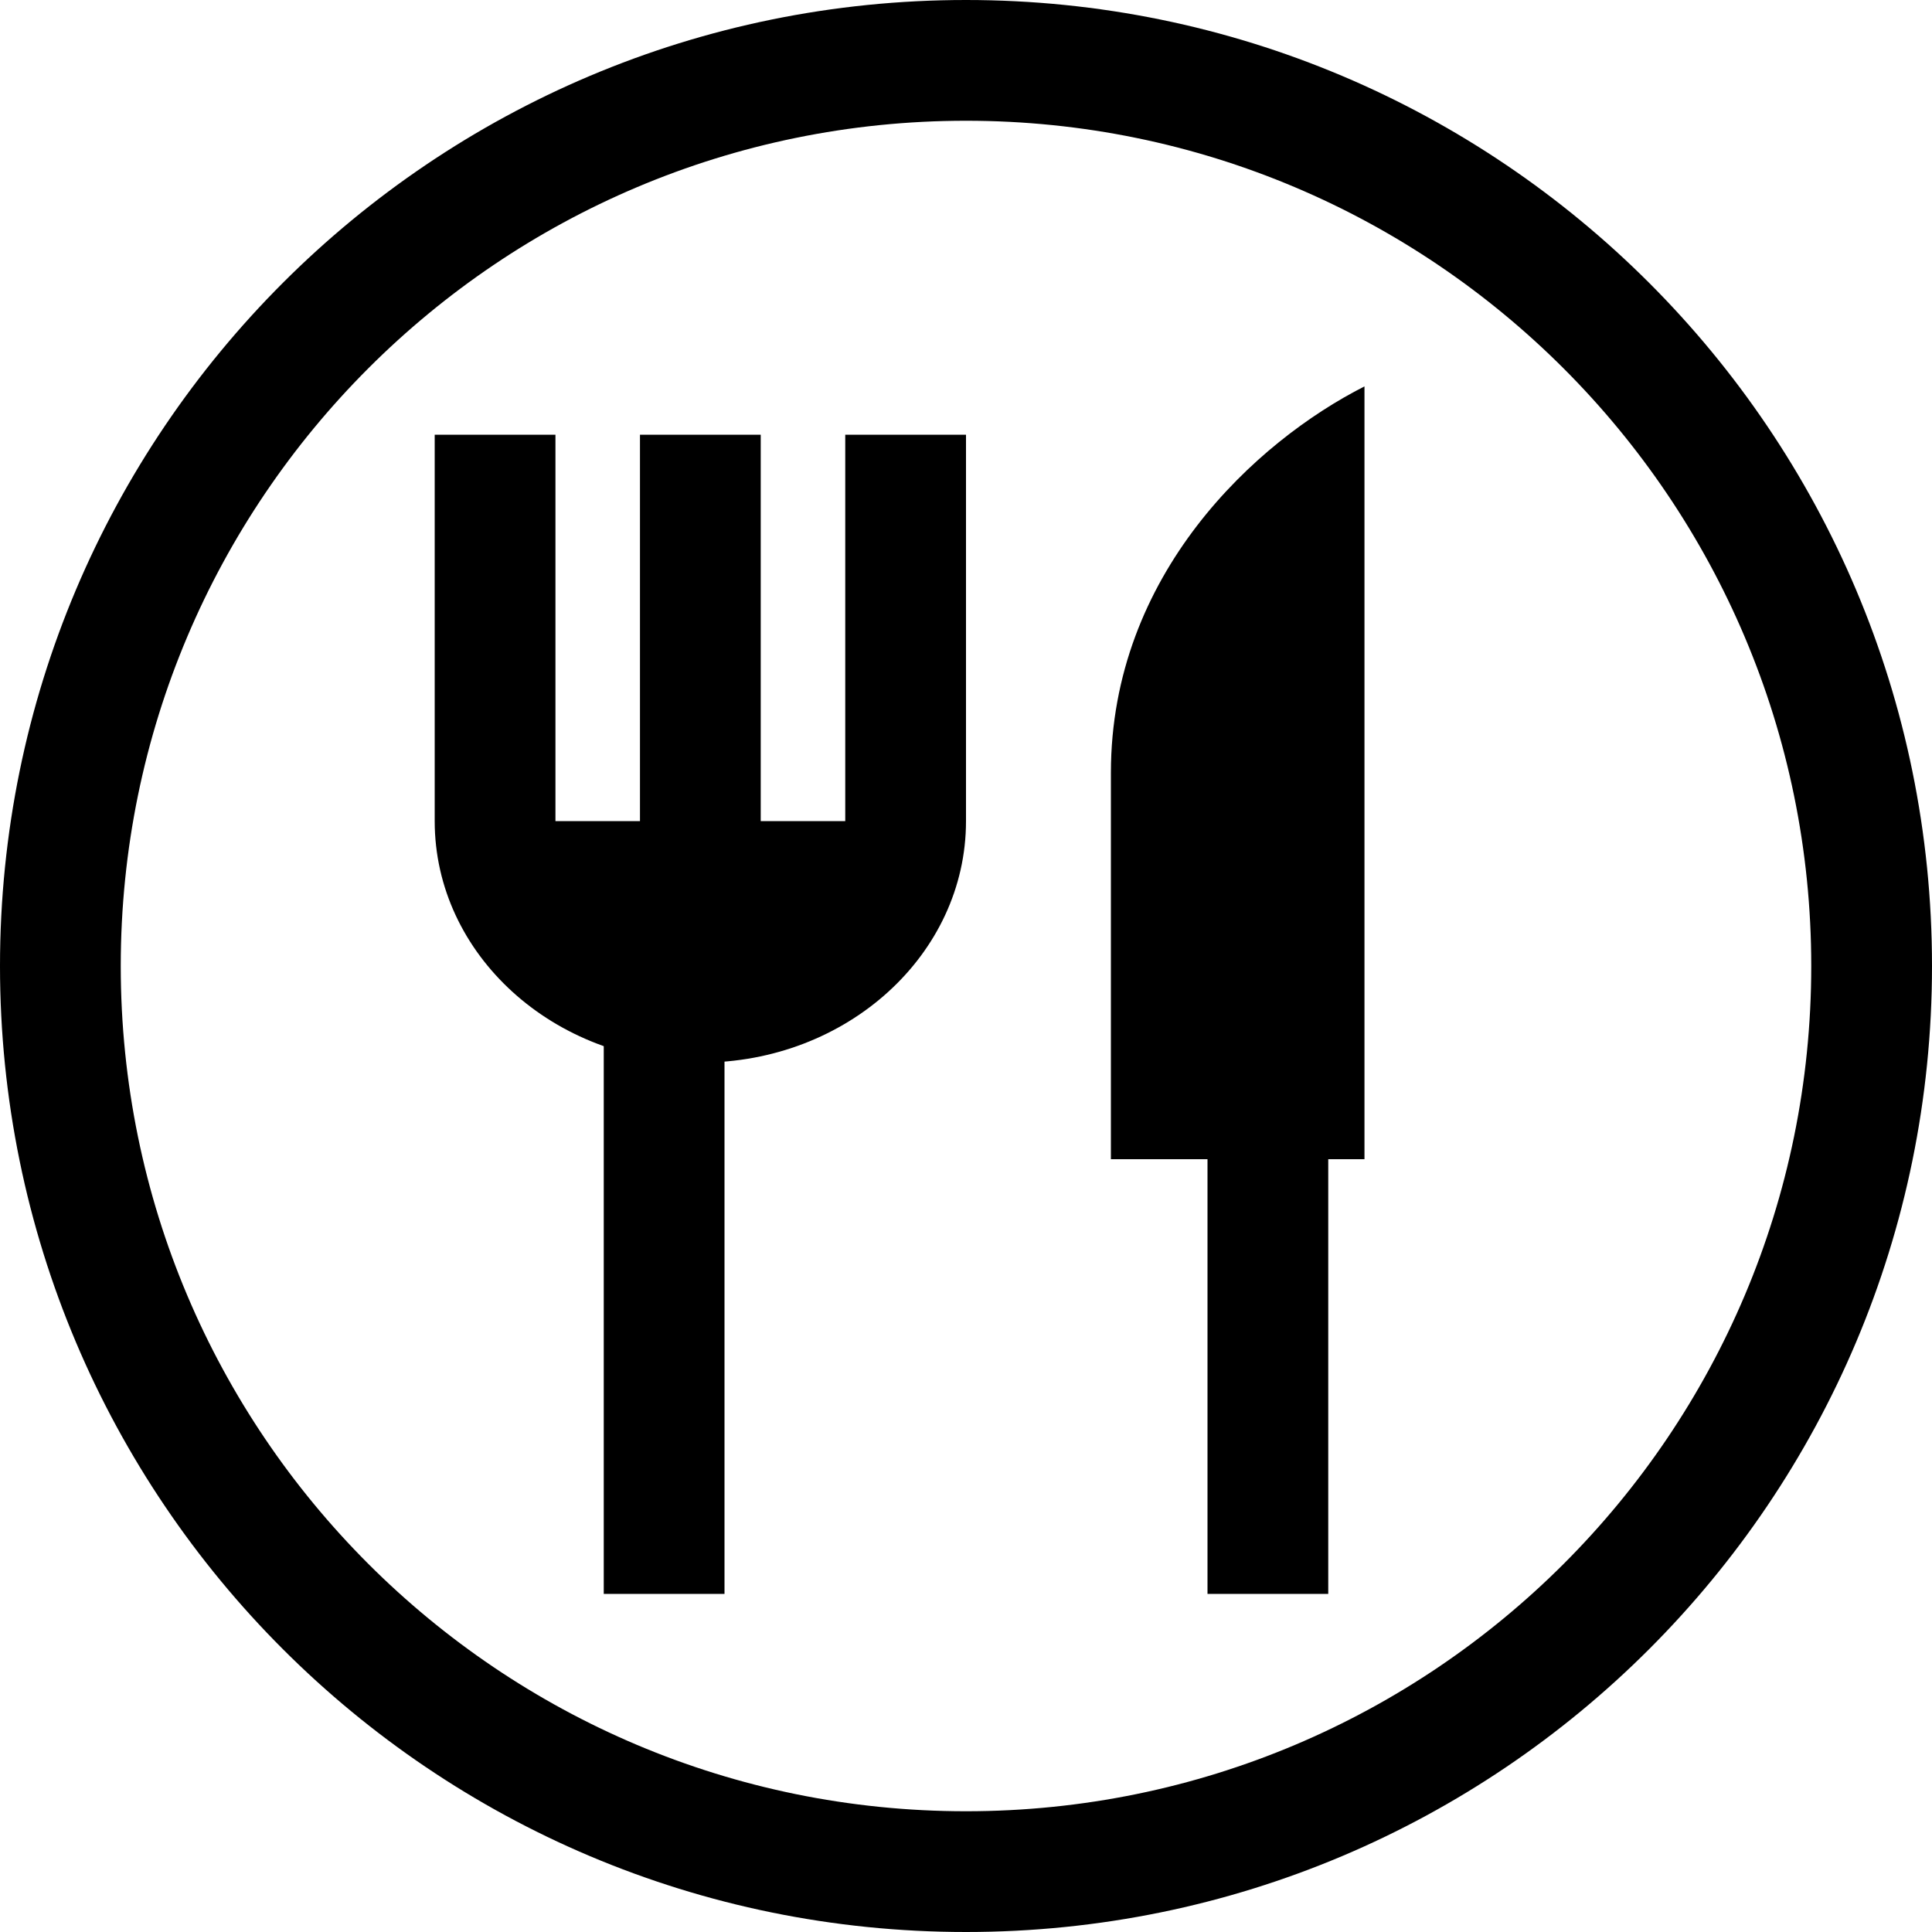
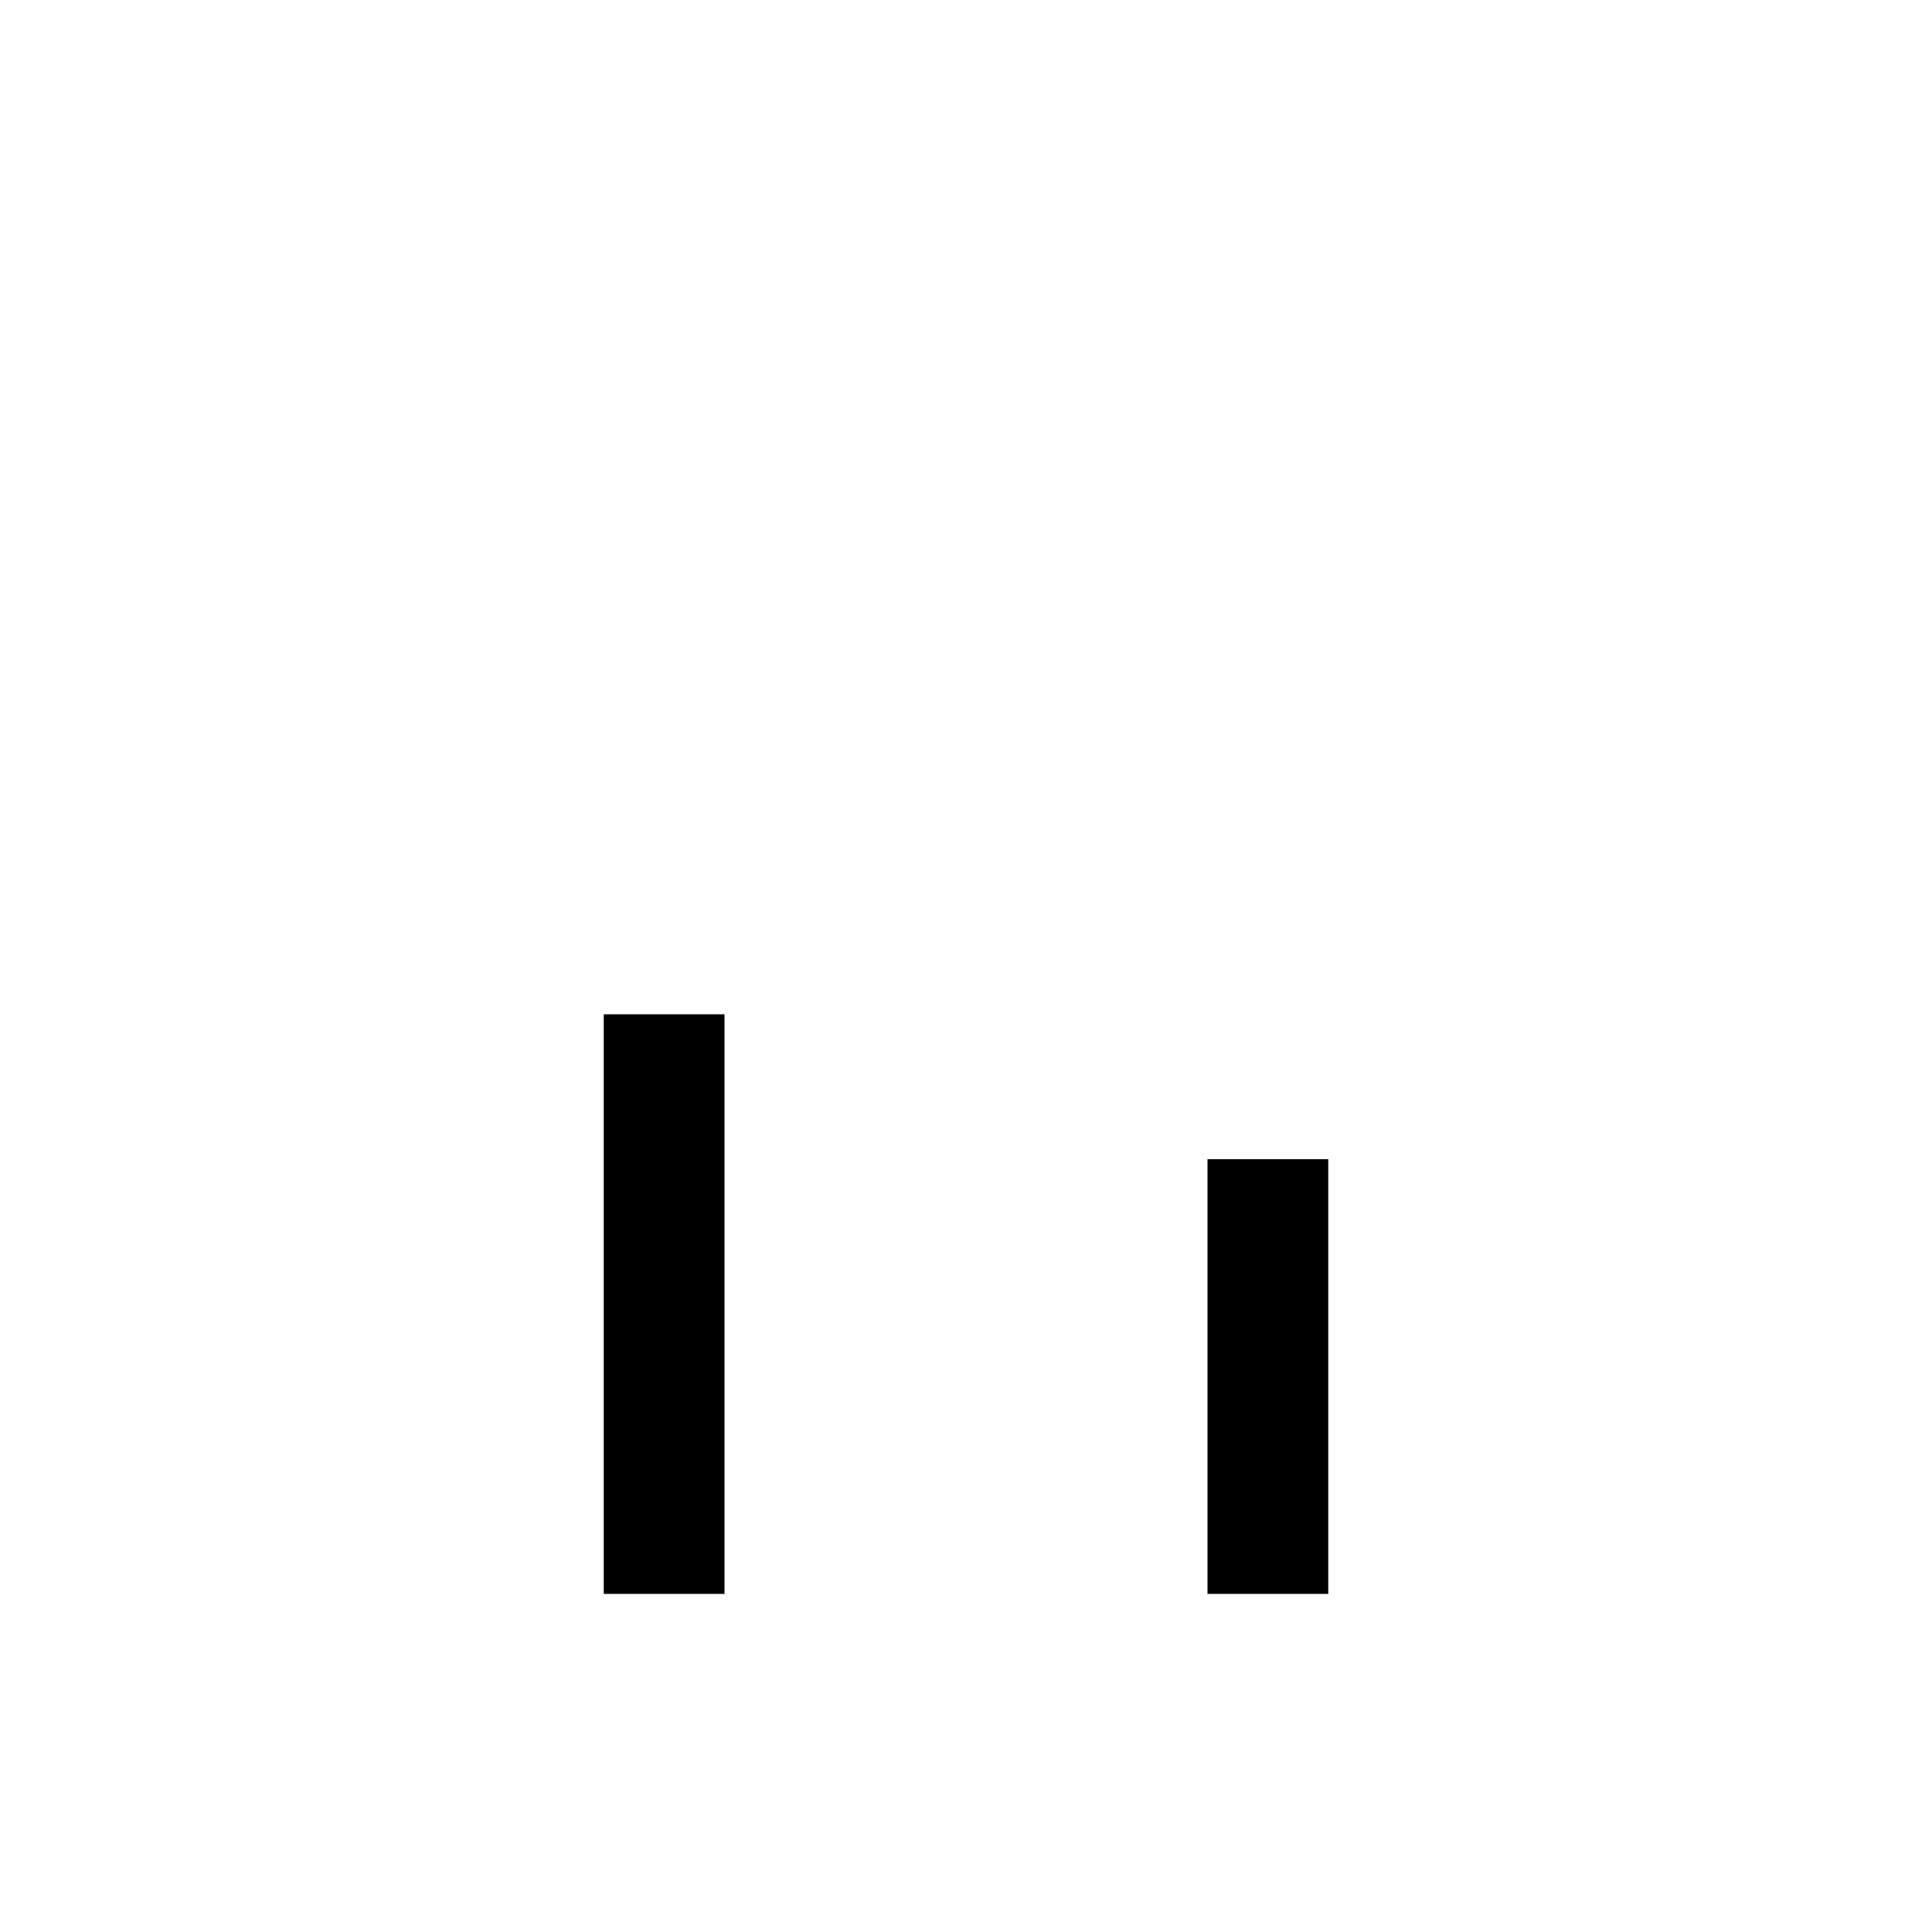
<svg xmlns="http://www.w3.org/2000/svg" id="Capa_1" data-name="Capa 1" viewBox="0 0 40 40">
  <defs>
    <style>
      .cls-1 {
        fill-rule: evenodd;
      }
    </style>
  </defs>
  <path class="cls-1" d="M15,33v-12h-2.5v12h2.5ZM27.5,33v-9h-2.5v9h2.5Z" />
-   <path class="cls-1" d="M37.5,20c0,9.67-7.83,17.5-17.5,17.5S2.5,29.67,2.5,20,10.34,2.5,20,2.5s17.5,7.84,17.5,17.5ZM40,20c0,11.05-8.95,20-20,20S0,31.05,0,20,8.95,0,20,0s20,8.95,20,20ZM28.25,8c-2.25,1.14-5.25,3.89-5.25,8v8h5.25V8ZM11.5,9v8h1.75v-8h2.5v8h1.75v-8h2.5v8h-.01s0,0,.01,0c0,2.76-2.46,5-5.5,5s-5.5-2.24-5.5-5h.01-.01v-8h2.5Z" />
</svg>